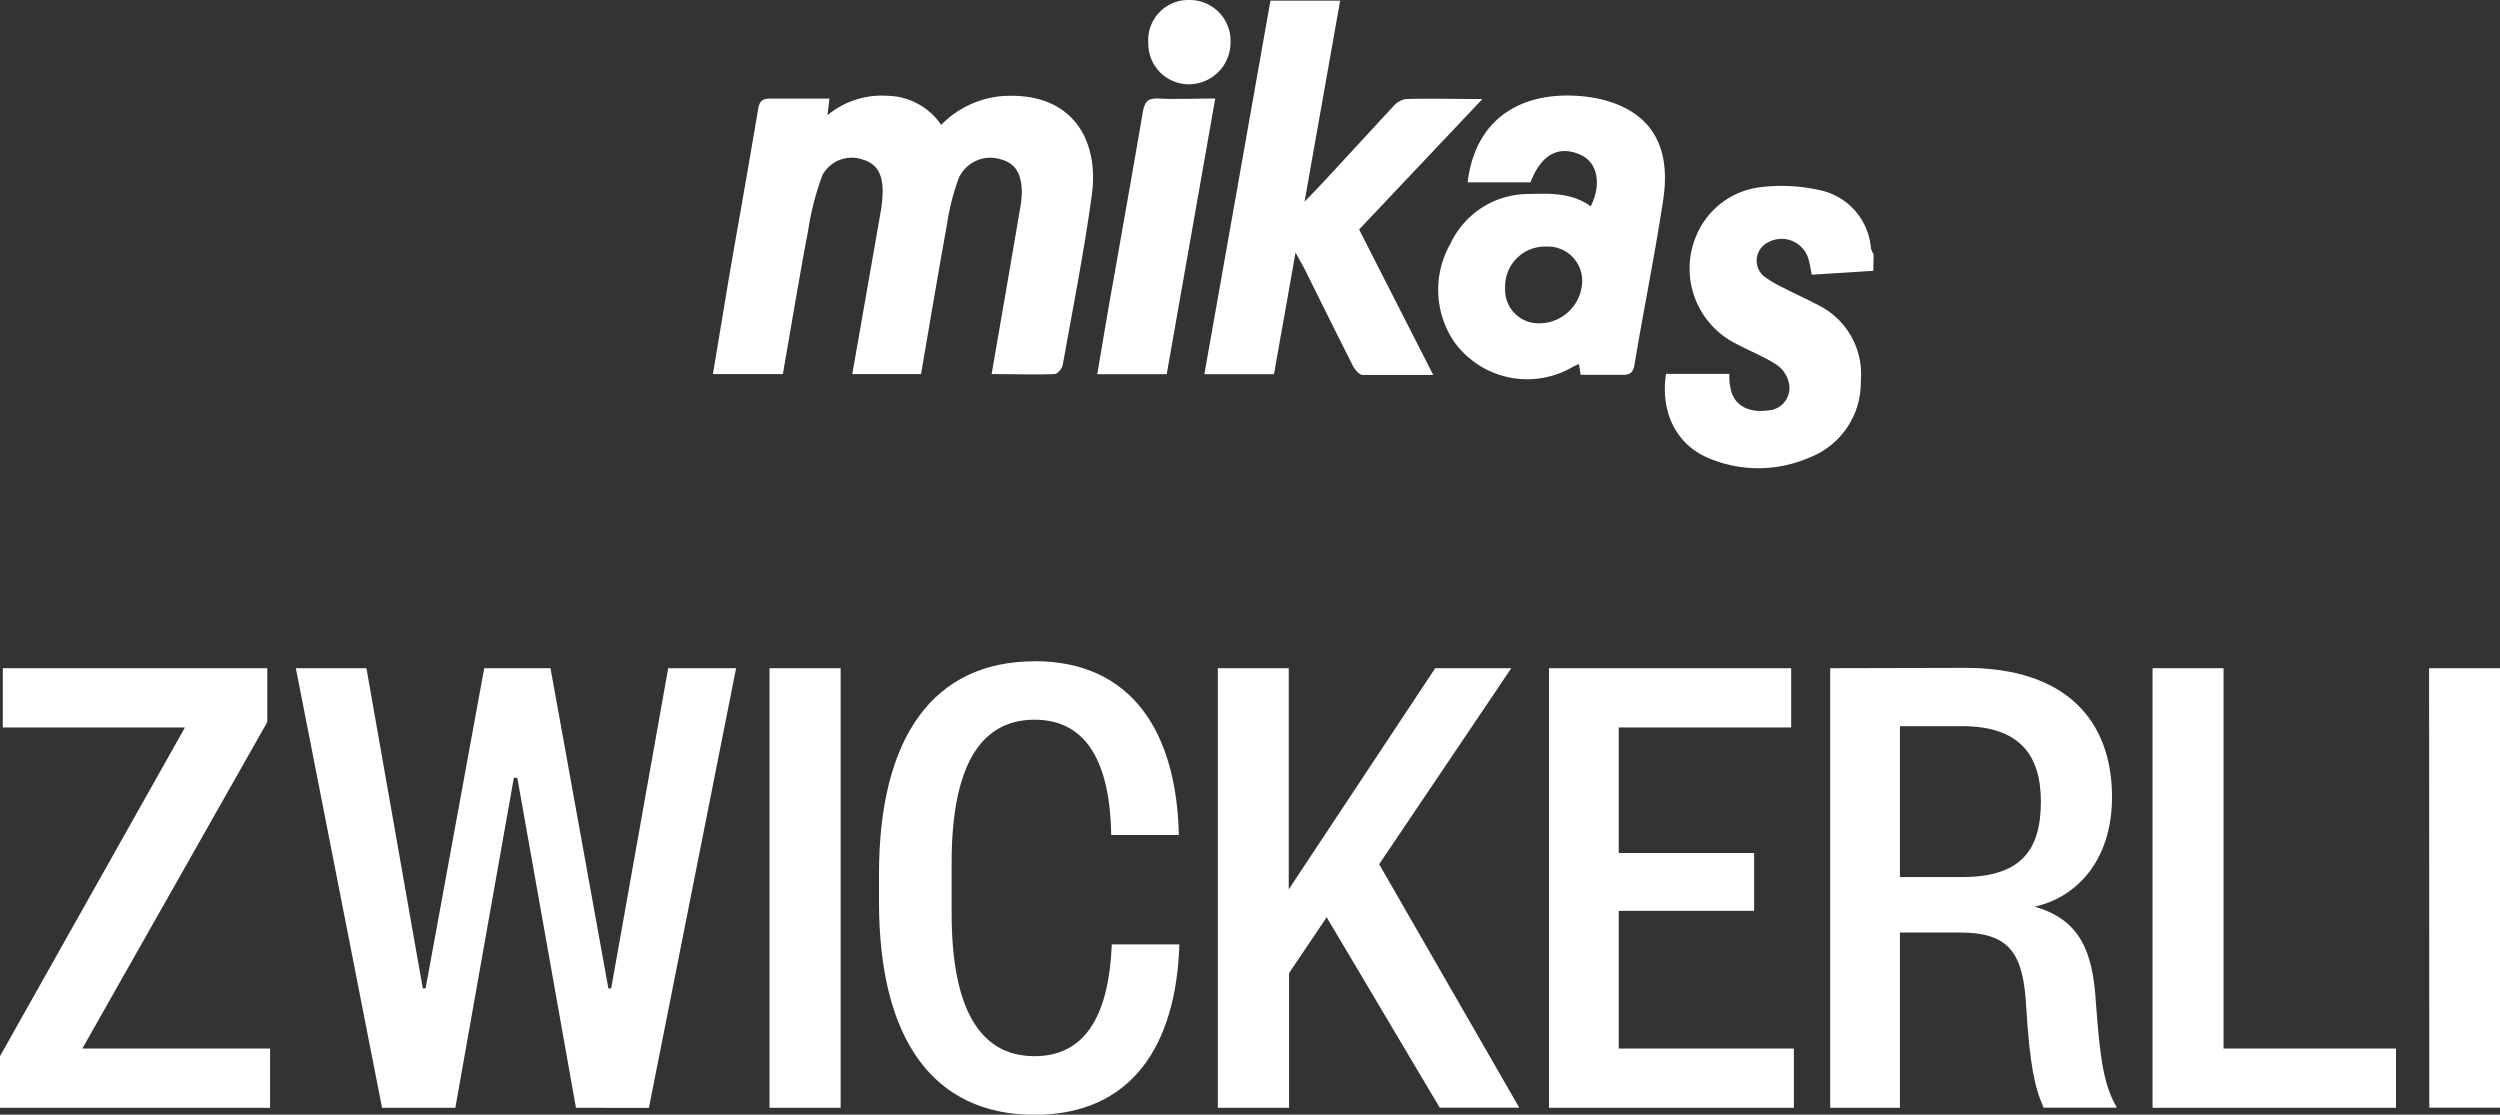
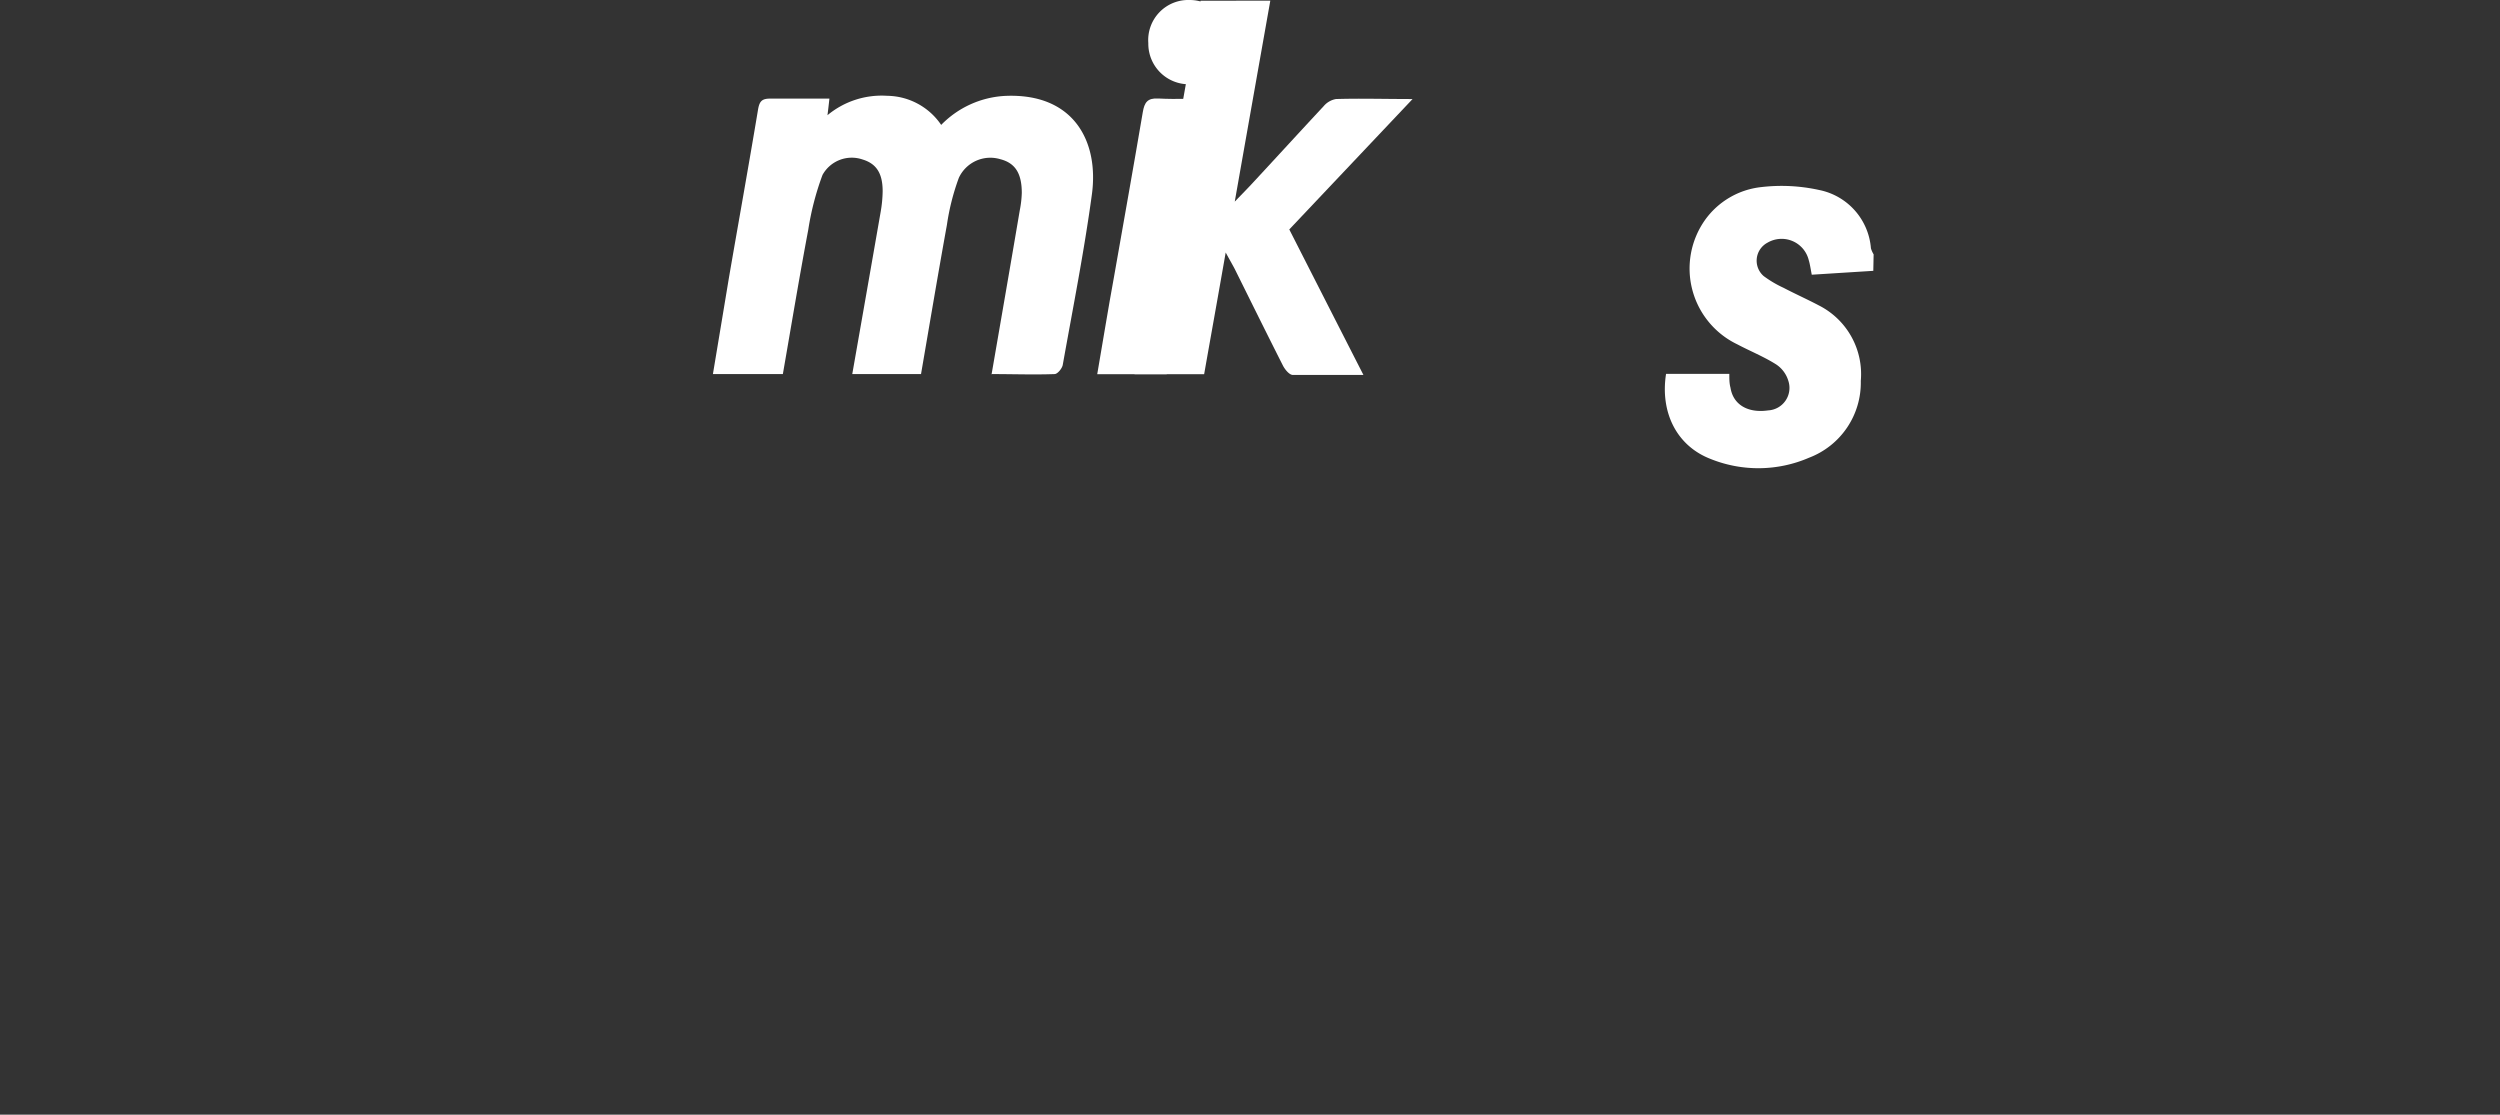
<svg xmlns="http://www.w3.org/2000/svg" width="231.97" height="103.43" viewBox="0 0 231.97 103.43">
  <rect x="0" y="0" width="231.97" height="103.43" fill="#333333" stroke="none" />
  <defs>
    <style>.cls-1{fill:none;}.cls-2{clip-path:url(#clip-path);}.cls-3{fill:#fff;}.cls-4{clip-path:url(#clip-path-2);}</style>
    <clipPath id="clip-path" transform="translate(0 0)">
      <rect class="cls-1" y="61.35" width="231.97" height="42.08" />
    </clipPath>
    <clipPath id="clip-path-2" transform="translate(0 0)">
      <rect class="cls-1" x="66.15" width="107.66" height="43.45" />
    </clipPath>
  </defs>
  <title>mikas-zwickerli-logo_1</title>
  <g id="Ebene_2" data-name="Ebene 2">
    <g id="Ebene_5" data-name="Ebene 5">
      <g class="cls-2">
-         <path class="cls-3" d="M24.8,67V62H.26V67.5h16.9L0,98v4.79H25.06v-5.5H7.64Zm35.41,35.8L68.3,62H62L56.71,91.71h-.26L51.08,62H44.93L39.49,91.71h-.26L34,62H27.45l8,40.79h6.8l5.43-30.62H48l5.44,30.62ZM78,62h-6.6v40.79H78Zm18-.64c-9.39,0-14.44,7.05-14.44,19.74v2.59c0,12.69,5,19.75,14.44,19.75,9,0,13.14-6.43,13.43-15.81h-6.27C102.91,93.87,100.91,98,96,98c-5.31,0-7.7-4.79-7.7-13.27V80.06c0-8.49,2.39-13.28,7.7-13.28,5,0,7,4.26,7.11,10.7h6.27C109.18,67.92,105,61.35,96,61.35m129.41,41.43H232V62h-6.61ZM199.73,62v40.79h22.59v-5.5h-16V62Zm-17.68,5.38c5.31,0,7.32,2.65,7.32,7,0,4.66-2,7-7.32,7h-5.76v-14ZM169.82,62v40.79h6.47V86.53h5.63c4.66,0,5.83,2.07,6.09,6.93.32,5.24.78,7.51,1.62,9.32h6.79c-1.23-2.14-1.55-4.47-1.94-9.65-.26-4.92-1.55-7.83-5.69-9,4-.9,7.18-4.4,7.18-10.16,0-7.19-4.34-12-13.59-12Zm-26.09,0v40.79h22.72v-5.5H150.2V84.52h12.56V79.15H150.2V67.5h16V62ZM113,62v40.79h6.61V90.29l3.49-5.18,10.49,17.67h7.38l-13-22.59L140.23,62h-7.06L119.58,82.52V62Z" transform="translate(0 0)" />
-       </g>
+         </g>
      <g class="cls-4">
        <path class="cls-3" d="M173.82,25.13l-5.71.36c-.11-.56-.17-1-.28-1.35A2.59,2.59,0,0,0,164,22.52a1.89,1.89,0,0,0-.36,3.09,10.25,10.25,0,0,0,1.84,1.09c1.09.57,2.21,1.07,3.29,1.64a7.14,7.14,0,0,1,3.89,7,7.45,7.45,0,0,1-4.8,7.13,11.85,11.85,0,0,1-9.15.11c-3.12-1.21-4.68-4.29-4.12-7.89h5.87c0,.48,0,.89.11,1.29.25,1.57,1.61,2.37,3.49,2.1a2.09,2.09,0,0,0,1.88-2.73,2.79,2.79,0,0,0-1.14-1.54c-1.14-.72-2.41-1.23-3.6-1.86a7.8,7.8,0,0,1-3-11.53,7.39,7.39,0,0,1,5.22-3.06,16.19,16.19,0,0,1,5.38.27,6,6,0,0,1,4.8,5.41,2.3,2.3,0,0,0,.25.56Z" transform="translate(0 0)" />
        <path class="cls-3" d="M92,34.77c.9-5.21,1.77-10.22,2.62-15.24a9.81,9.81,0,0,0,.19-1.62c0-1.8-.59-2.78-2-3.14a3.22,3.22,0,0,0-3.84,1.73,21.47,21.47,0,0,0-1.11,4.38c-.83,4.58-1.6,9.18-2.4,13.83H79.08c.89-5.07,1.77-10.08,2.64-15.08a12,12,0,0,0,.18-1.89c0-1.64-.57-2.55-1.86-2.94a3.1,3.1,0,0,0-3.72,1.43A25.83,25.83,0,0,0,75,21.3c-.84,4.46-1.58,8.93-2.36,13.41H66.15c.5-3,1-6,1.48-8.9.9-5.22,1.84-10.44,2.71-15.66.13-.74.35-1,1.11-1,1.81,0,3.62,0,5.51,0-.06.55-.11,1-.18,1.54a7.86,7.86,0,0,1,5.55-1.8,6.14,6.14,0,0,1,5,2.7,8.94,8.94,0,0,1,5.9-2.69c6.43-.3,8.76,4.26,8.08,9.17-.72,5.29-1.76,10.53-2.7,15.79-.06.33-.48.84-.75.85-1.9.07-3.81,0-5.83,0" transform="translate(0 0)" />
-         <path class="cls-3" d="M117.87.06h6.48c-1.09,6.16-2.17,12.24-3.3,18.65.73-.76,1.27-1.3,1.79-1.87,2.16-2.33,4.3-4.67,6.47-7a1.93,1.93,0,0,1,1.13-.65c2.24-.07,4.48,0,7.11,0l-11.44,12.1c2.26,4.44,4.51,8.86,6.88,13.5-2.35,0-4.45,0-6.55,0-.32,0-.72-.49-.91-.85-1.52-3-3-6-4.49-9-.21-.4-.44-.79-.83-1.51-.7,4-1.35,7.61-2,11.29h-6.46c2.05-11.57,4.08-23.06,6.13-34.65" transform="translate(0 0)" />
-         <path class="cls-3" d="M146.66,34.77c-.06-.4-.1-.68-.16-1-.28.14-.51.24-.72.36a8.35,8.35,0,0,1-10.93-2.53,8.61,8.61,0,0,1-.26-9A8,8,0,0,1,142,18c2-.07,3.91-.07,5.6,1.14,1.05-2.1.61-4.12-1-4.8-2-.86-3.6,0-4.59,2.58h-5.83c.74-6.21,5.38-8.61,11-7.95a12.58,12.58,0,0,1,1.49.27c5,1.27,6.32,4.87,5.66,9.26-.77,5.11-1.81,10.18-2.66,15.28-.13.76-.36,1-1.1,1-1.27,0-2.55,0-3.91,0m-7-8.08A3.11,3.11,0,0,0,142.9,30a4,4,0,0,0,3.91-4,3.18,3.18,0,0,0-3.32-3.12,3.7,3.7,0,0,0-3.83,3.85" transform="translate(0 0)" />
+         <path class="cls-3" d="M117.87.06c-1.09,6.16-2.17,12.24-3.3,18.65.73-.76,1.27-1.3,1.79-1.87,2.16-2.33,4.3-4.67,6.47-7a1.93,1.93,0,0,1,1.13-.65c2.24-.07,4.48,0,7.11,0l-11.44,12.1c2.26,4.44,4.51,8.86,6.88,13.5-2.35,0-4.45,0-6.55,0-.32,0-.72-.49-.91-.85-1.52-3-3-6-4.49-9-.21-.4-.44-.79-.83-1.51-.7,4-1.35,7.61-2,11.29h-6.46c2.05-11.57,4.08-23.06,6.13-34.65" transform="translate(0 0)" />
        <path class="cls-3" d="M108.26,34.72h-6.45c.52-3,1-6,1.54-8.94.9-5.13,1.82-10.26,2.69-15.39.15-.88.43-1.31,1.44-1.25,1.69.09,3.38,0,5.28,0-1.52,8.62-3,17.07-4.5,25.56" transform="translate(0 0)" />
        <path class="cls-3" d="M106.55,4A3.72,3.72,0,0,1,110.37,0a3.79,3.79,0,0,1,3.81,3.9,3.88,3.88,0,0,1-3.81,3.92A3.76,3.76,0,0,1,106.55,4" transform="translate(0 0)" />
      </g>
    </g>
  </g>
</svg>